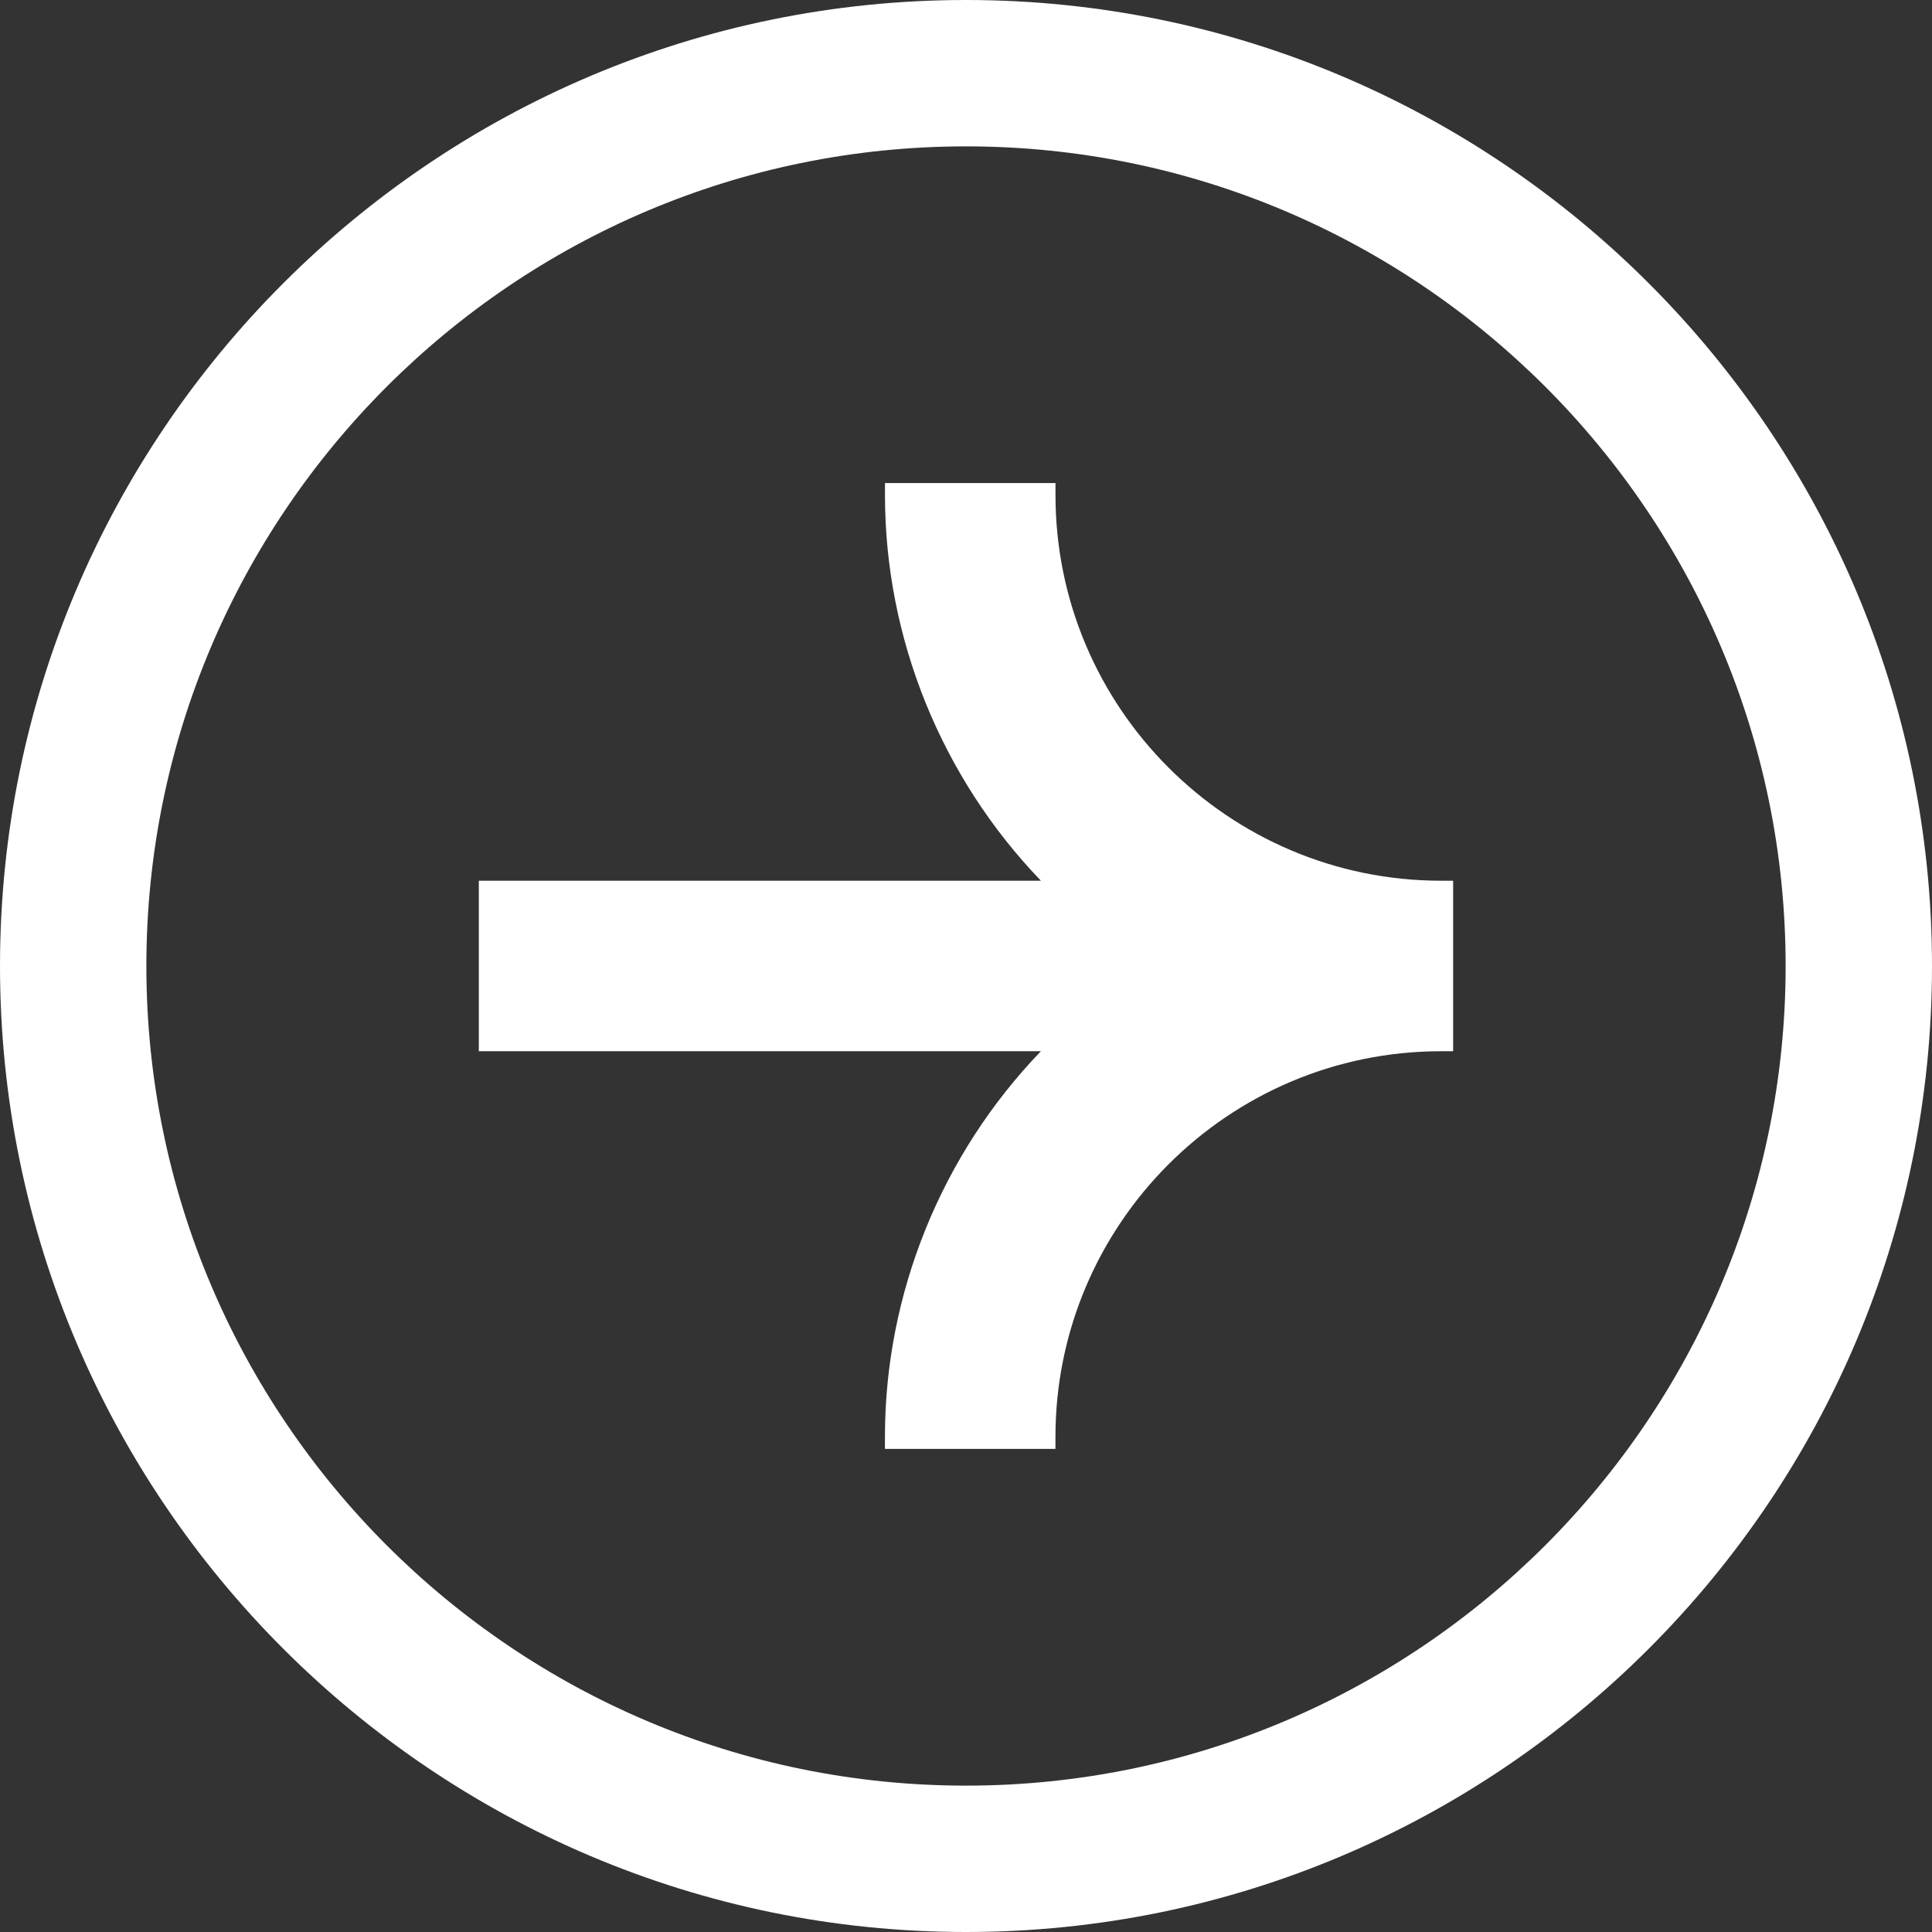
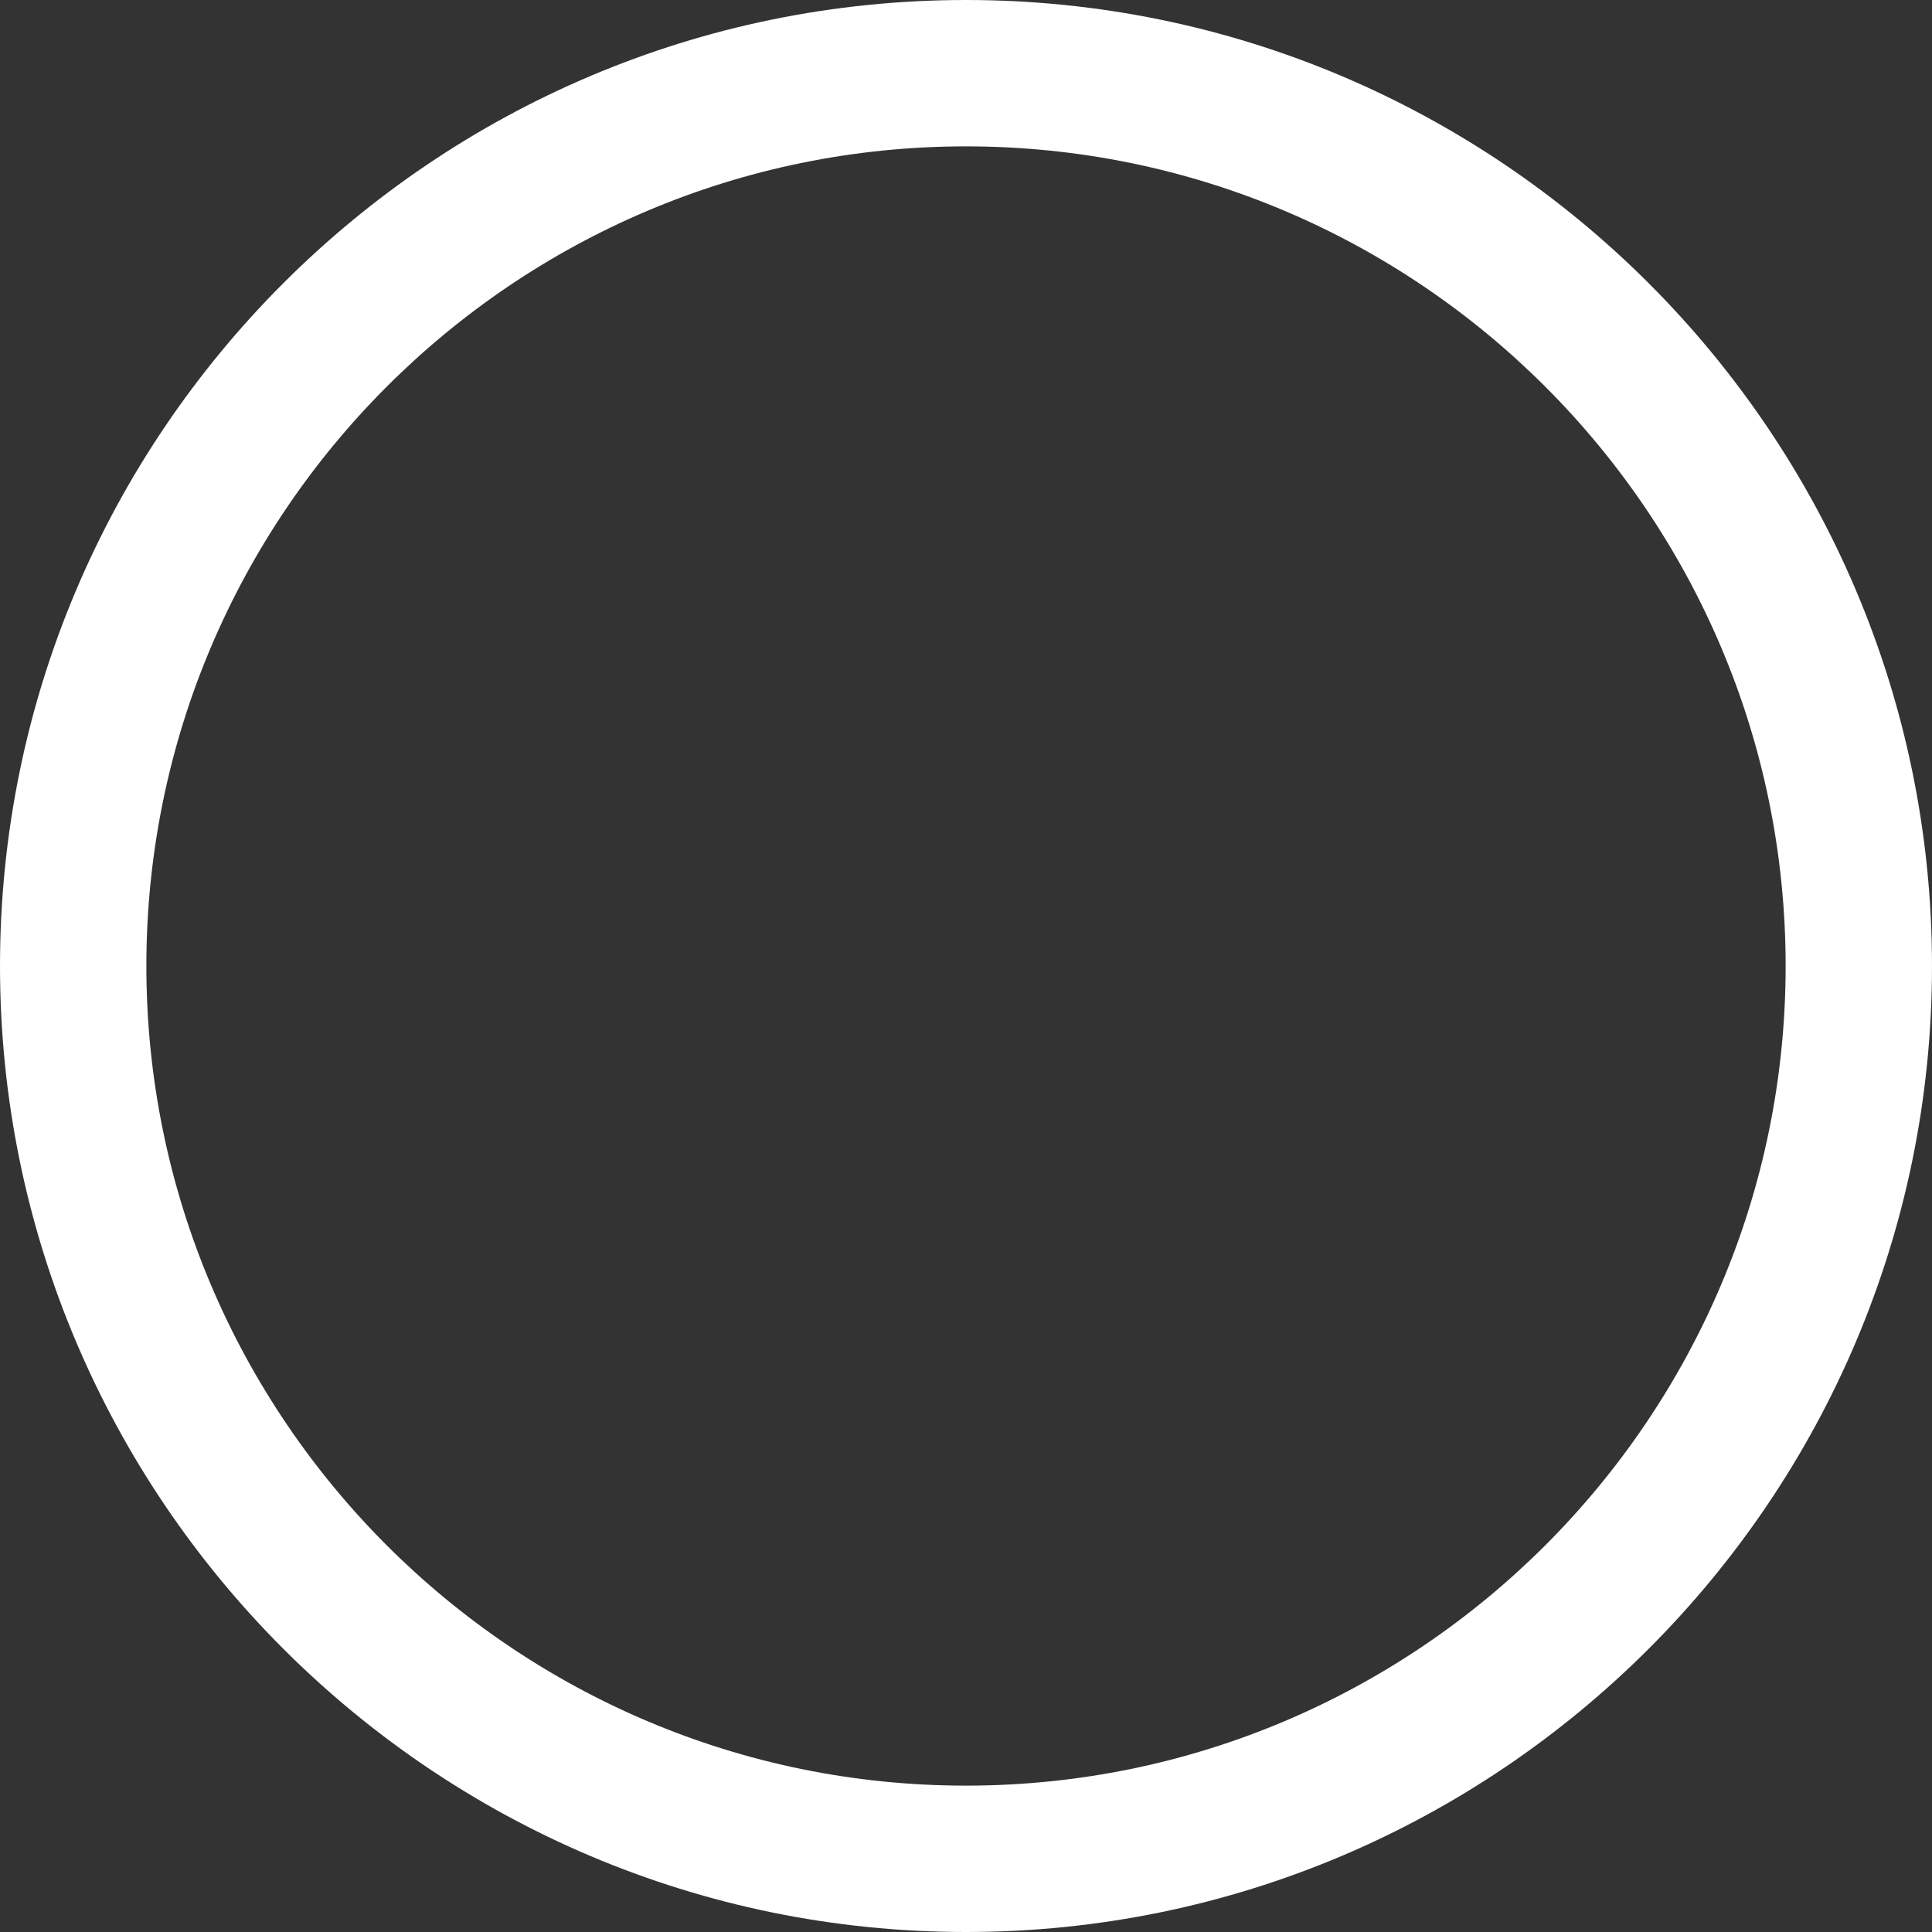
<svg xmlns="http://www.w3.org/2000/svg" id="Layer_1" viewBox="0 0 500 500">
  <rect x="0" y="0" width="500" height="500" fill="#333333" stroke="none" />
  <defs>
    <style>.cls-1{fill:#fff;}</style>
  </defs>
  <path class="cls-1" d="M250,500C112.15,500,0,387.85,0,250S112.15,0,250,0s250,112.15,250,250-112.15,250-250,250ZM250,37.88c-116.96,0-212.12,95.15-212.12,212.12s95.16,212.12,212.12,212.12,212.12-95.15,212.12-212.12S366.96,37.88,250,37.88Z" />
-   <path class="cls-1" d="M372.96,227.93c-55.03,0-99.8-44.77-99.8-99.8v-3.12h-44.13v3.12c0,37.11,14.62,73.06,40.36,99.8H123.92v44.13h145.46c-25.74,26.74-40.36,62.69-40.36,99.8v3.12h44.13v-3.12c0-55.03,44.77-99.8,99.8-99.8h3.12v-44.13h-3.12Z" />
</svg>